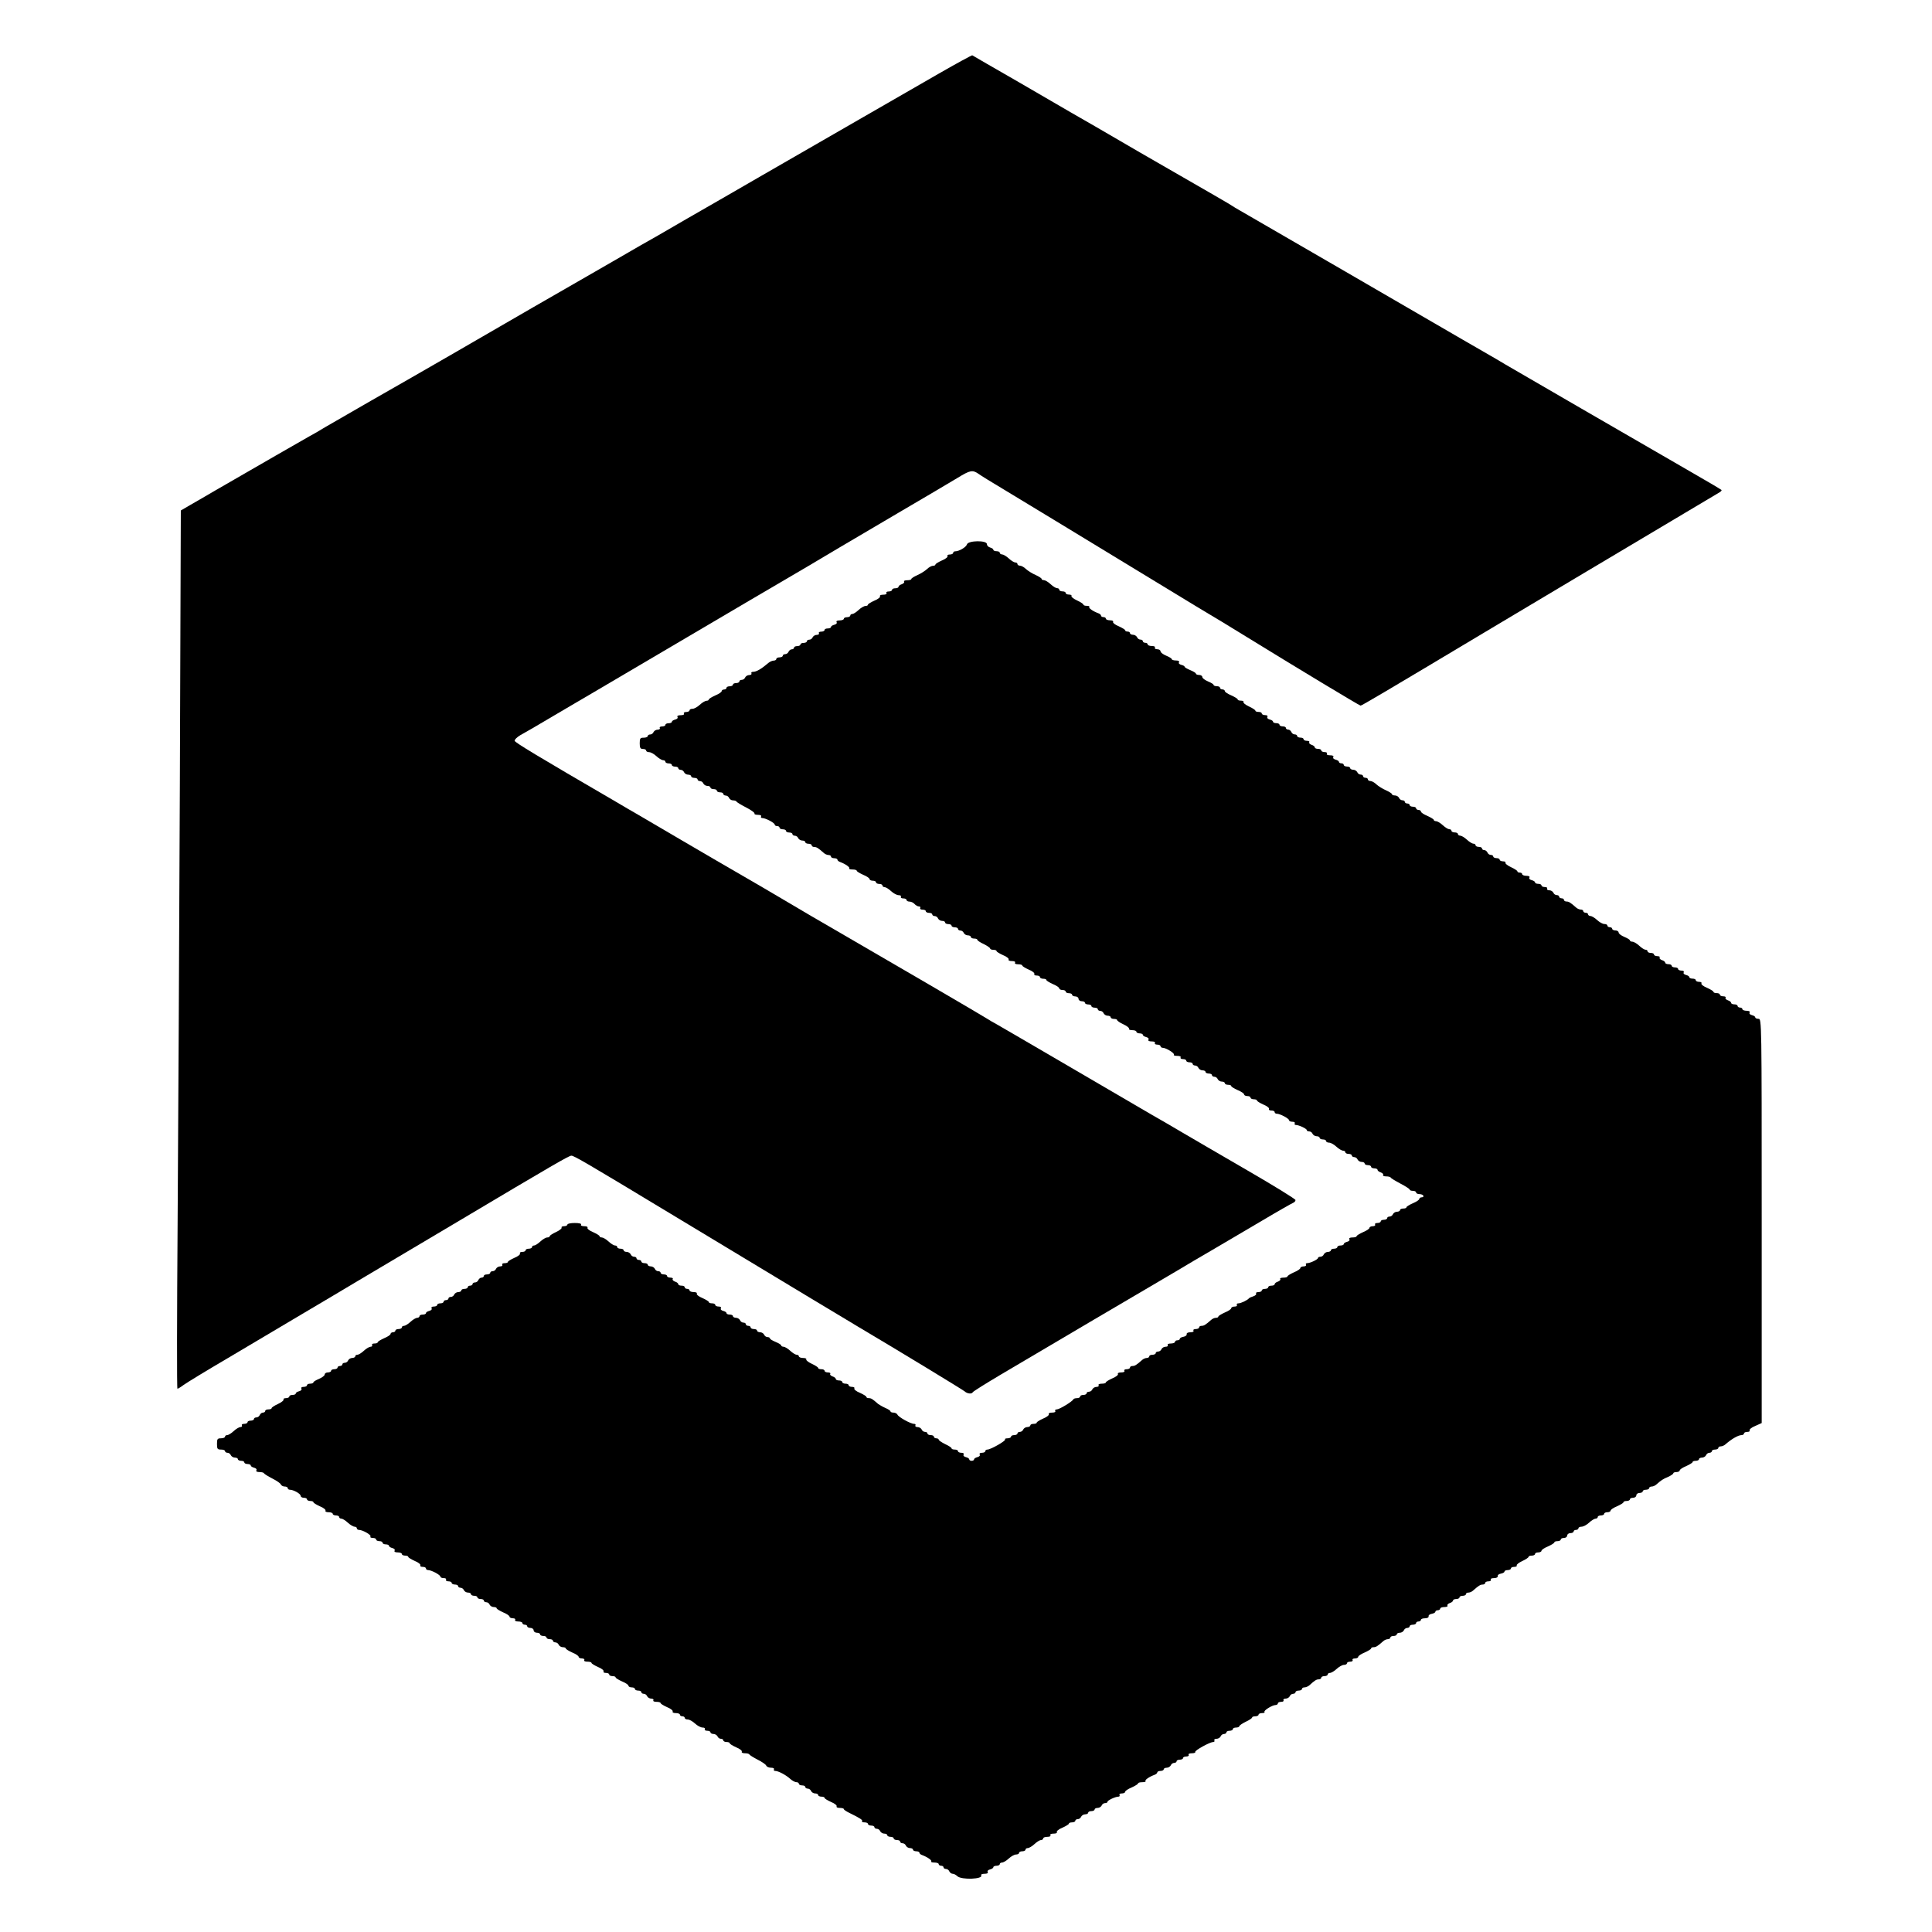
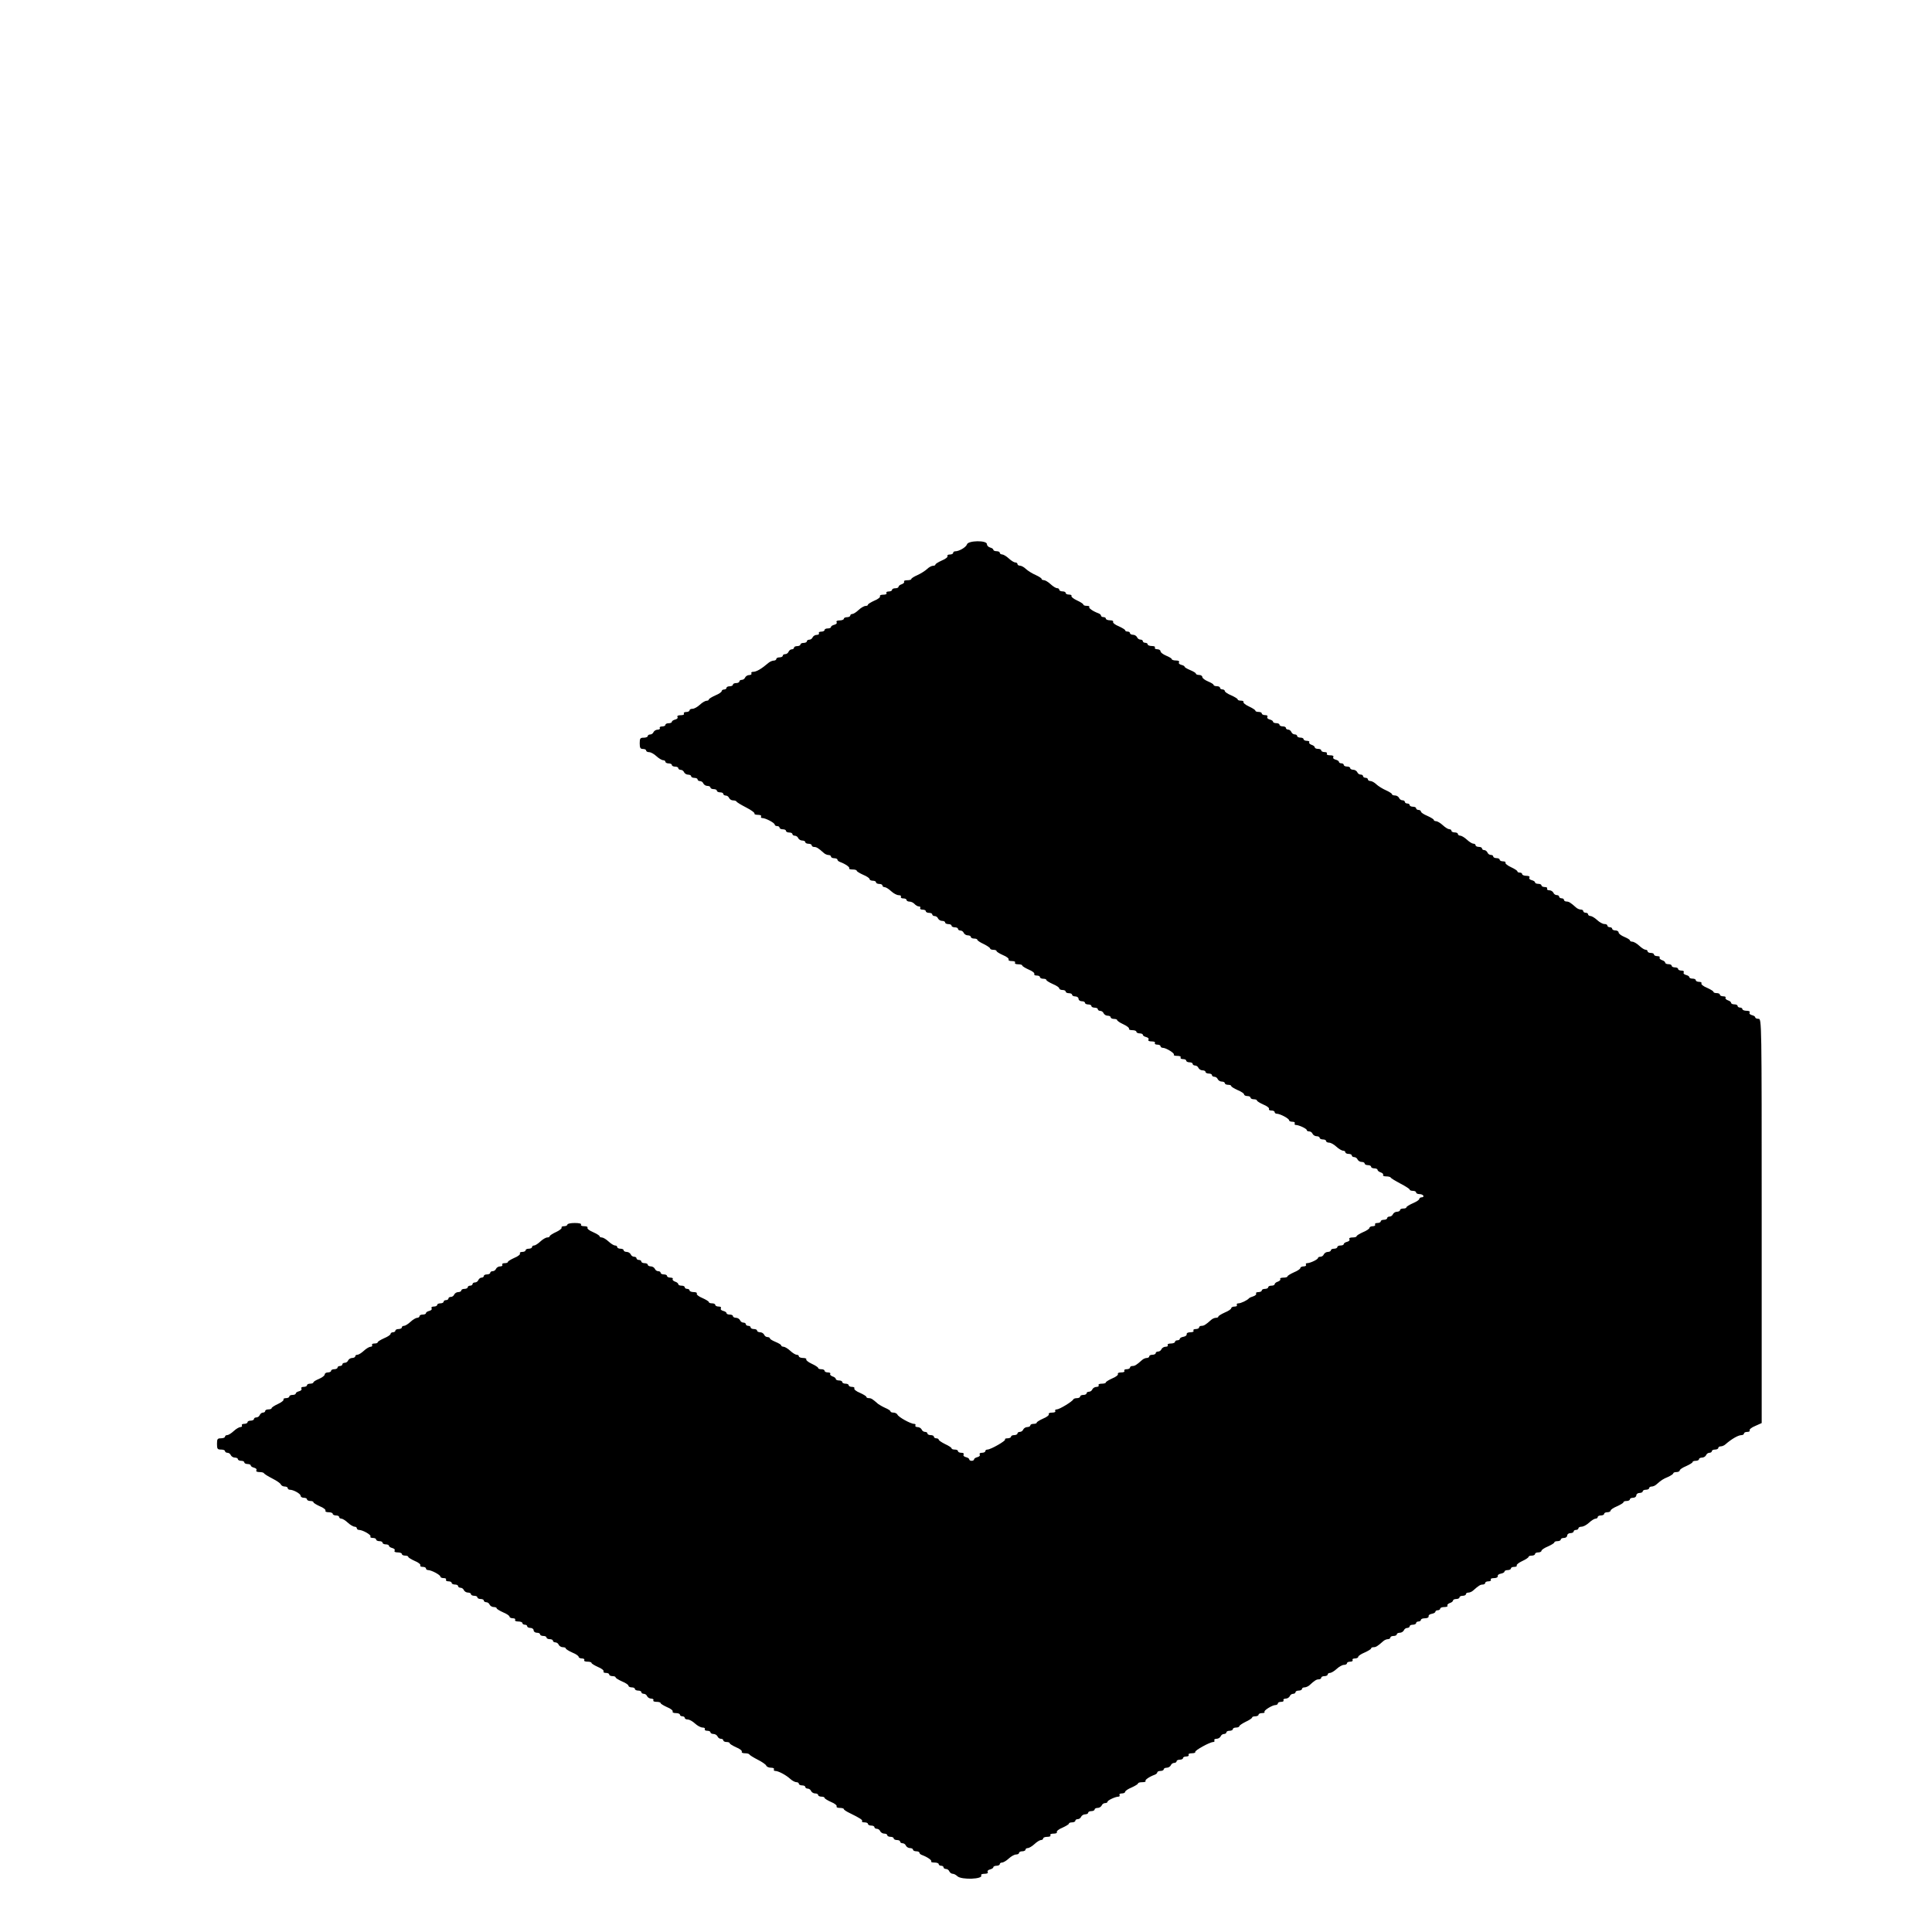
<svg xmlns="http://www.w3.org/2000/svg" version="1.0" width="1202pt" height="1202pt" viewBox="0 0 1202 1202" preserveAspectRatio="xMidYMid meet">
  <g transform="translate(0,1202) scale(0.1,-0.1)" fill="#000000" stroke="none">
-     <path d="M5839 11561 c-112 -64 -323 -186 -469 -270 -308 -178 -246 -142 -630 -363 -168 -97 -377 -218 -465 -268 -88 -51 -176 -102 -195 -113 -19 -10 -141 -80 -270 -155 -129 -74 -350 -202 -490 -282 -140 -81 -374 -216 -520 -301 -146 -84 -368 -212 -495 -284 -126 -73 -253 -146 -281 -162 -27 -17 -72 -43 -100 -58 -43 -24 -312 -179 -589 -339 -49 -29 -117 -68 -150 -87 l-60 -35 -6 -1709 c-4 -941 -10 -2170 -14 -2732 -4 -563 -5 -1023 -1 -1023 4 0 22 11 39 24 18 13 142 89 277 168 135 80 342 203 460 273 118 70 274 162 345 205 201 119 380 225 615 365 610 363 700 415 715 415 16 0 102 -50 615 -360 782 -472 1068 -644 1170 -705 250 -148 646 -389 661 -401 17 -16 46 -18 51 -6 2 5 82 55 178 112 96 57 234 138 305 180 138 82 385 227 625 368 80 47 165 97 190 112 25 15 110 66 190 112 80 47 222 131 316 186 94 56 179 104 188 108 9 3 16 11 16 18 0 6 -136 90 -302 186 -166 96 -347 202 -402 234 -56 33 -141 83 -191 111 -49 29 -277 162 -505 295 -228 133 -435 254 -460 268 -25 13 -49 28 -55 32 -10 8 -661 388 -955 558 -91 52 -208 121 -260 152 -83 50 -286 168 -390 228 -19 11 -152 88 -295 172 -143 84 -273 160 -290 170 -16 9 -73 42 -125 73 -490 285 -625 367 -628 378 -1 8 15 23 35 35 21 11 117 67 213 124 96 57 200 117 230 135 30 18 233 137 450 265 217 128 460 271 540 318 264 154 484 284 555 327 39 23 203 120 365 215 162 95 327 192 366 216 80 49 94 52 132 26 15 -11 83 -53 152 -94 69 -42 217 -131 330 -200 113 -69 333 -203 490 -298 157 -95 326 -198 375 -228 50 -30 124 -75 165 -99 41 -25 113 -69 160 -98 305 -188 698 -425 705 -425 7 0 123 68 820 485 121 72 378 225 570 340 535 318 828 493 845 503 8 5 13 12 10 14 -3 3 -90 55 -195 115 -354 204 -1080 625 -1150 666 -38 23 -79 47 -90 53 -21 12 -115 66 -175 101 -130 76 -1353 785 -1385 803 -22 12 -44 26 -50 30 -9 7 -99 59 -570 330 -82 48 -206 120 -275 160 -69 40 -141 81 -160 92 -19 11 -163 95 -320 186 -157 90 -288 166 -291 168 -3 1 -97 -50 -210 -115z" />
    <path d="M6016 8633 c-6 -18 -49 -43 -73 -43 -7 0 -13 -4 -13 -10 0 -5 -9 -10 -21 -10 -11 0 -17 -4 -14 -10 3 -5 -12 -18 -35 -27 -22 -10 -40 -21 -40 -25 0 -5 -7 -8 -15 -8 -9 0 -26 -9 -38 -21 -12 -11 -39 -28 -59 -37 -21 -9 -38 -20 -38 -24 0 -5 -12 -8 -26 -8 -14 0 -23 -4 -19 -9 3 -5 -4 -12 -15 -16 -11 -3 -20 -11 -20 -16 0 -5 -9 -9 -20 -9 -11 0 -20 -4 -20 -10 0 -5 -9 -10 -21 -10 -11 0 -17 -4 -14 -10 4 -6 -5 -10 -20 -10 -15 0 -23 -4 -20 -10 3 -5 -12 -18 -35 -27 -22 -10 -40 -21 -40 -25 0 -5 -7 -8 -15 -8 -9 0 -28 -11 -43 -25 -15 -14 -32 -25 -39 -25 -7 0 -13 -4 -13 -10 0 -5 -9 -10 -20 -10 -11 0 -20 -4 -20 -10 0 -5 -12 -10 -26 -10 -15 0 -23 -4 -19 -11 4 -6 -2 -13 -14 -16 -12 -3 -21 -9 -21 -14 0 -5 -9 -9 -20 -9 -11 0 -20 -4 -20 -10 0 -5 -9 -10 -21 -10 -11 0 -17 -4 -14 -10 3 -5 -3 -10 -13 -10 -11 0 -22 -7 -26 -15 -3 -8 -12 -15 -21 -15 -8 0 -15 -4 -15 -10 0 -5 -9 -10 -20 -10 -11 0 -20 -4 -20 -10 0 -5 -9 -10 -20 -10 -11 0 -20 -4 -20 -10 0 -5 -6 -10 -14 -10 -8 0 -16 -7 -20 -15 -3 -8 -12 -15 -21 -15 -8 0 -15 -4 -15 -10 0 -5 -9 -10 -20 -10 -11 0 -20 -4 -20 -10 0 -5 -7 -10 -15 -10 -9 0 -23 -6 -31 -12 -48 -41 -78 -58 -99 -58 -9 0 -13 -4 -10 -10 3 -5 -3 -10 -13 -10 -11 0 -22 -7 -26 -15 -3 -8 -12 -15 -21 -15 -8 0 -15 -4 -15 -10 0 -5 -9 -10 -20 -10 -11 0 -20 -4 -20 -10 0 -5 -9 -10 -20 -10 -11 0 -20 -4 -20 -10 0 -5 -7 -10 -15 -10 -8 0 -15 -5 -15 -10 0 -6 -18 -18 -40 -27 -22 -10 -40 -21 -40 -25 0 -5 -7 -8 -14 -8 -8 0 -27 -11 -42 -25 -15 -14 -35 -25 -45 -25 -11 0 -19 -4 -19 -10 0 -5 -9 -10 -21 -10 -11 0 -17 -4 -14 -10 4 -6 -5 -10 -20 -10 -16 0 -24 -4 -20 -11 4 -6 -2 -13 -14 -16 -12 -3 -21 -9 -21 -14 0 -5 -9 -9 -20 -9 -11 0 -20 -4 -20 -10 0 -5 -9 -10 -21 -10 -11 0 -17 -4 -14 -10 3 -5 -3 -10 -13 -10 -11 0 -22 -7 -26 -15 -3 -8 -12 -15 -21 -15 -8 0 -15 -4 -15 -10 0 -5 -11 -10 -25 -10 -22 0 -25 -4 -25 -35 0 -28 4 -35 20 -35 11 0 20 -4 20 -10 0 -5 8 -10 19 -10 10 0 30 -11 45 -25 15 -14 34 -25 42 -25 7 0 14 -4 14 -10 0 -5 9 -10 20 -10 11 0 20 -4 20 -10 0 -5 9 -10 20 -10 11 0 20 -4 20 -10 0 -5 7 -10 15 -10 9 0 18 -7 21 -15 4 -8 15 -15 25 -15 10 0 19 -4 19 -10 0 -5 9 -10 20 -10 11 0 20 -4 20 -10 0 -5 7 -10 15 -10 9 0 18 -7 21 -15 4 -8 15 -15 25 -15 10 0 19 -4 19 -10 0 -5 9 -10 20 -10 11 0 20 -4 20 -10 0 -5 9 -10 20 -10 11 0 20 -4 20 -10 0 -5 7 -10 15 -10 9 0 18 -7 21 -15 4 -8 14 -15 24 -15 10 0 20 -3 22 -7 2 -5 29 -21 60 -37 31 -16 55 -33 52 -38 -3 -4 7 -8 21 -8 15 0 24 -4 20 -10 -3 -5 0 -10 8 -10 20 0 77 -30 77 -41 0 -5 7 -9 15 -9 8 0 15 -4 15 -10 0 -5 9 -10 20 -10 11 0 20 -4 20 -10 0 -5 9 -10 20 -10 11 0 20 -4 20 -10 0 -5 7 -10 15 -10 9 0 18 -7 21 -15 4 -8 15 -15 25 -15 10 0 19 -4 19 -10 0 -5 9 -10 20 -10 11 0 20 -4 20 -10 0 -5 7 -10 15 -10 15 0 25 -6 60 -37 7 -7 21 -13 29 -13 9 0 16 -4 16 -10 0 -5 9 -10 20 -10 11 0 20 -4 20 -9 0 -5 8 -12 18 -15 32 -12 62 -33 55 -39 -3 -4 6 -7 20 -7 15 0 27 -3 27 -8 0 -4 18 -15 40 -25 22 -9 40 -21 40 -27 0 -5 9 -10 20 -10 11 0 20 -4 20 -10 0 -5 9 -10 20 -10 11 0 20 -4 20 -10 0 -5 6 -10 14 -10 7 0 25 -11 40 -25 15 -14 36 -25 47 -25 11 0 17 -4 14 -10 -3 -5 3 -10 14 -10 12 0 21 -4 21 -10 0 -5 8 -10 19 -10 10 0 24 -7 31 -15 7 -8 19 -15 27 -15 8 0 11 -4 8 -10 -3 -5 3 -10 14 -10 12 0 21 -4 21 -10 0 -5 9 -10 20 -10 11 0 20 -4 20 -10 0 -5 7 -10 15 -10 9 0 18 -7 21 -15 4 -8 15 -15 25 -15 10 0 19 -4 19 -10 0 -5 9 -10 20 -10 11 0 20 -4 20 -10 0 -5 9 -10 20 -10 11 0 20 -4 20 -10 0 -5 7 -10 15 -10 9 0 18 -7 21 -15 4 -8 15 -15 25 -15 10 0 19 -4 19 -10 0 -5 9 -10 20 -10 11 0 20 -3 20 -7 0 -5 18 -17 40 -27 22 -11 40 -23 40 -28 0 -4 9 -8 20 -8 11 0 20 -3 20 -8 0 -4 18 -15 40 -25 23 -9 38 -22 35 -27 -3 -6 5 -10 20 -10 15 0 24 -4 20 -10 -4 -6 5 -10 19 -10 14 0 26 -3 26 -8 0 -4 18 -15 40 -25 23 -9 38 -22 35 -27 -3 -6 3 -10 14 -10 12 0 21 -4 21 -10 0 -5 9 -10 20 -10 11 0 20 -3 20 -8 0 -4 18 -15 40 -25 22 -9 40 -21 40 -27 0 -5 9 -10 20 -10 11 0 20 -4 20 -10 0 -5 9 -10 20 -10 11 0 20 -4 20 -10 0 -5 9 -10 20 -10 11 0 20 -7 20 -15 0 -8 9 -15 20 -15 11 0 20 -4 20 -10 0 -5 9 -10 20 -10 11 0 20 -4 20 -10 0 -5 9 -10 20 -10 11 0 20 -4 20 -10 0 -5 7 -10 15 -10 9 0 18 -7 21 -15 4 -8 15 -15 25 -15 10 0 19 -4 19 -10 0 -5 9 -10 20 -10 11 0 20 -3 20 -7 0 -5 18 -17 40 -27 22 -10 37 -23 34 -27 -3 -5 6 -9 20 -9 14 0 26 -4 26 -10 0 -5 9 -10 20 -10 11 0 20 -4 20 -9 0 -5 9 -11 21 -14 12 -3 18 -10 14 -16 -4 -7 4 -11 20 -11 15 0 24 -4 20 -10 -3 -5 3 -10 14 -10 12 0 21 -4 21 -10 0 -5 7 -10 15 -10 20 0 76 -35 68 -43 -3 -4 6 -7 21 -7 16 0 25 -4 21 -10 -3 -5 3 -10 14 -10 12 0 21 -4 21 -10 0 -5 9 -10 20 -10 11 0 20 -4 20 -10 0 -5 7 -10 15 -10 9 0 18 -7 21 -15 4 -8 15 -15 25 -15 10 0 19 -4 19 -10 0 -5 9 -10 20 -10 11 0 20 -4 20 -10 0 -5 7 -10 15 -10 9 0 18 -7 21 -15 4 -8 15 -15 25 -15 10 0 19 -4 19 -10 0 -5 9 -10 20 -10 11 0 20 -3 20 -8 0 -4 18 -15 40 -25 22 -9 40 -21 40 -27 0 -5 9 -10 20 -10 11 0 20 -4 20 -10 0 -5 9 -10 20 -10 11 0 20 -3 20 -8 0 -4 18 -15 40 -25 23 -9 38 -22 35 -27 -3 -6 3 -10 14 -10 12 0 21 -4 21 -10 0 -5 6 -10 13 -10 21 0 77 -30 77 -41 0 -5 9 -9 21 -9 11 0 17 -4 14 -10 -3 -5 0 -10 7 -10 19 0 68 -23 68 -32 0 -5 7 -8 15 -8 9 0 18 -7 21 -15 4 -8 15 -15 25 -15 10 0 19 -4 19 -10 0 -5 9 -10 20 -10 11 0 20 -4 20 -10 0 -5 8 -10 19 -10 10 0 30 -11 45 -25 15 -14 34 -25 42 -25 7 0 14 -4 14 -10 0 -5 9 -10 20 -10 11 0 20 -4 20 -10 0 -5 7 -10 15 -10 9 0 18 -7 21 -15 4 -8 15 -15 25 -15 10 0 19 -4 19 -10 0 -5 9 -10 20 -10 11 0 20 -4 20 -10 0 -5 9 -10 20 -10 11 0 20 -4 20 -9 0 -5 9 -13 20 -16 11 -4 18 -11 15 -16 -4 -5 5 -9 19 -9 13 0 26 -3 28 -7 2 -5 29 -21 61 -38 31 -16 57 -33 57 -37 0 -4 9 -8 20 -8 11 0 20 -4 20 -10 0 -5 9 -10 19 -10 11 0 23 -4 26 -10 3 -5 -1 -10 -9 -10 -9 0 -16 -5 -16 -10 0 -6 -18 -18 -40 -27 -22 -10 -40 -21 -40 -25 0 -5 -9 -8 -20 -8 -11 0 -20 -4 -20 -10 0 -5 -9 -10 -19 -10 -10 0 -21 -7 -25 -15 -3 -8 -12 -15 -21 -15 -8 0 -15 -4 -15 -10 0 -5 -9 -10 -20 -10 -11 0 -20 -4 -20 -10 0 -5 -9 -10 -21 -10 -11 0 -17 -4 -14 -10 3 -5 -3 -10 -14 -10 -12 0 -21 -5 -21 -10 0 -6 -18 -18 -40 -27 -22 -10 -40 -21 -40 -25 0 -5 -12 -8 -26 -8 -15 0 -23 -4 -19 -11 4 -6 -2 -13 -14 -16 -12 -3 -21 -9 -21 -14 0 -5 -9 -9 -20 -9 -11 0 -20 -4 -20 -10 0 -5 -9 -10 -20 -10 -11 0 -20 -4 -20 -10 0 -5 -9 -10 -19 -10 -10 0 -21 -7 -25 -15 -3 -8 -12 -15 -21 -15 -8 0 -15 -3 -15 -7 0 -10 -49 -33 -68 -33 -7 0 -10 -4 -7 -10 3 -5 -3 -10 -14 -10 -12 0 -21 -5 -21 -10 0 -6 -18 -18 -40 -27 -22 -10 -40 -21 -40 -25 0 -5 -12 -8 -26 -8 -14 0 -23 -4 -19 -9 3 -5 -4 -12 -15 -16 -11 -3 -20 -11 -20 -16 0 -5 -9 -9 -20 -9 -11 0 -20 -4 -20 -10 0 -5 -9 -10 -20 -10 -11 0 -20 -4 -20 -10 0 -5 -9 -10 -21 -10 -11 0 -18 -4 -14 -9 3 -5 -5 -13 -17 -17 -13 -4 -25 -9 -28 -13 -10 -12 -50 -31 -65 -31 -9 0 -13 -4 -10 -10 3 -6 -3 -10 -14 -10 -12 0 -21 -5 -21 -10 0 -6 -18 -18 -40 -27 -22 -10 -40 -21 -40 -25 0 -5 -7 -8 -16 -8 -8 0 -22 -6 -29 -13 -35 -31 -45 -37 -60 -37 -8 0 -15 -4 -15 -10 0 -5 -9 -10 -21 -10 -11 0 -17 -4 -14 -10 4 -6 -5 -10 -19 -10 -15 0 -25 -5 -23 -12 1 -7 -8 -14 -20 -16 -13 -2 -23 -8 -23 -13 0 -5 -7 -9 -15 -9 -8 0 -15 -4 -15 -10 0 -5 -12 -10 -26 -10 -14 0 -23 -4 -19 -10 3 -6 -3 -10 -13 -10 -11 0 -22 -7 -26 -15 -3 -8 -12 -15 -21 -15 -8 0 -15 -4 -15 -10 0 -5 -9 -10 -20 -10 -11 0 -20 -4 -20 -10 0 -5 -7 -10 -16 -10 -8 0 -22 -6 -29 -13 -35 -31 -45 -37 -60 -37 -8 0 -15 -4 -15 -10 0 -5 -9 -10 -21 -10 -11 0 -17 -4 -14 -10 4 -6 -5 -10 -20 -10 -15 0 -23 -4 -20 -10 3 -5 -12 -18 -35 -27 -22 -10 -40 -21 -40 -25 0 -5 -12 -8 -26 -8 -14 0 -23 -4 -19 -10 3 -5 -3 -10 -13 -10 -11 0 -22 -7 -26 -15 -3 -8 -12 -15 -21 -15 -8 0 -15 -4 -15 -10 0 -5 -9 -10 -20 -10 -11 0 -20 -4 -20 -10 0 -5 -9 -10 -19 -10 -11 0 -21 -3 -23 -7 -6 -14 -87 -63 -103 -63 -9 0 -13 -4 -10 -10 4 -6 -5 -10 -20 -10 -15 0 -23 -4 -20 -10 3 -5 -12 -18 -35 -27 -22 -10 -40 -21 -40 -25 0 -5 -9 -8 -20 -8 -11 0 -20 -4 -20 -10 0 -5 -9 -10 -19 -10 -10 0 -21 -7 -25 -15 -3 -8 -12 -15 -21 -15 -8 0 -15 -4 -15 -10 0 -5 -9 -10 -20 -10 -11 0 -20 -4 -20 -10 0 -5 -10 -10 -22 -10 -12 0 -18 -3 -15 -7 8 -7 -89 -63 -110 -63 -7 0 -13 -4 -13 -10 0 -5 -9 -10 -21 -10 -12 0 -17 -4 -14 -11 4 -6 -2 -13 -14 -16 -12 -3 -21 -9 -21 -14 0 -5 -7 -9 -15 -9 -8 0 -15 4 -15 9 0 5 -9 11 -21 14 -12 3 -18 10 -14 16 3 7 -2 11 -14 11 -12 0 -21 5 -21 10 0 6 -9 10 -20 10 -11 0 -20 3 -20 8 0 4 -18 16 -40 26 -22 11 -40 23 -40 28 0 4 -7 8 -15 8 -8 0 -15 5 -15 10 0 6 -9 10 -20 10 -11 0 -20 5 -20 10 0 6 -7 10 -15 10 -9 0 -18 7 -21 15 -4 8 -15 15 -26 15 -10 0 -16 5 -13 10 3 6 0 10 -8 10 -22 0 -99 43 -104 58 -3 6 -14 12 -24 12 -10 0 -19 3 -19 8 0 4 -15 14 -32 21 -18 8 -38 20 -45 25 -35 31 -43 36 -58 36 -8 0 -15 3 -15 8 0 4 -18 15 -40 25 -23 9 -38 22 -35 27 3 6 -3 10 -14 10 -12 0 -21 5 -21 10 0 6 -9 10 -20 10 -11 0 -20 5 -20 10 0 6 -9 10 -20 10 -11 0 -20 4 -20 9 0 5 -9 13 -20 16 -11 4 -18 11 -15 16 4 5 -3 9 -14 9 -12 0 -21 5 -21 10 0 6 -9 10 -20 10 -11 0 -20 3 -20 8 0 4 -18 16 -40 26 -22 10 -37 23 -34 27 3 5 -6 9 -20 9 -14 0 -26 5 -26 10 0 6 -6 10 -14 10 -7 0 -25 11 -40 25 -15 14 -34 25 -42 25 -7 0 -14 4 -14 8 0 5 -16 14 -35 22 -19 8 -35 17 -35 22 0 4 -7 8 -15 8 -9 0 -18 7 -21 15 -4 8 -15 15 -25 15 -10 0 -19 5 -19 10 0 6 -9 10 -20 10 -11 0 -20 5 -20 10 0 6 -7 10 -15 10 -8 0 -15 5 -15 10 0 6 -7 10 -15 10 -9 0 -18 7 -21 15 -4 8 -15 15 -25 15 -10 0 -19 5 -19 10 0 6 -9 10 -20 10 -11 0 -20 4 -20 9 0 5 -9 11 -21 14 -12 3 -18 10 -14 16 3 7 -2 11 -14 11 -12 0 -21 5 -21 10 0 6 -9 10 -20 10 -11 0 -20 3 -20 8 0 4 -18 15 -40 25 -23 9 -38 22 -35 27 3 6 -5 10 -19 10 -14 0 -26 5 -26 10 0 6 -7 10 -15 10 -8 0 -15 5 -15 10 0 6 -9 10 -20 10 -11 0 -20 4 -20 9 0 5 -9 13 -20 16 -11 4 -18 11 -15 16 4 5 -3 9 -14 9 -12 0 -21 5 -21 10 0 6 -9 10 -20 10 -11 0 -20 5 -20 10 0 6 -7 10 -15 10 -9 0 -18 7 -21 15 -4 8 -15 15 -25 15 -10 0 -19 5 -19 10 0 6 -9 10 -20 10 -11 0 -20 5 -20 10 0 6 -7 10 -15 10 -8 0 -15 5 -15 10 0 6 -7 10 -15 10 -9 0 -18 7 -21 15 -4 8 -15 15 -25 15 -10 0 -19 5 -19 10 0 6 -9 10 -20 10 -11 0 -20 5 -20 10 0 6 -6 10 -14 10 -7 0 -25 11 -40 25 -15 14 -34 25 -42 25 -7 0 -14 3 -14 8 0 4 -18 15 -40 25 -23 9 -38 22 -35 27 3 6 -5 10 -20 10 -15 0 -24 4 -20 10 4 6 -12 10 -39 10 -25 0 -46 -4 -46 -10 0 -5 -9 -10 -21 -10 -11 0 -18 -4 -15 -9 3 -4 -12 -17 -34 -27 -22 -10 -40 -22 -40 -26 0 -5 -7 -8 -15 -8 -9 0 -28 -11 -43 -25 -15 -14 -32 -25 -39 -25 -7 0 -13 -4 -13 -10 0 -5 -9 -10 -20 -10 -11 0 -20 -4 -20 -10 0 -5 -9 -10 -21 -10 -11 0 -17 -4 -14 -10 3 -5 -12 -18 -35 -27 -22 -10 -40 -21 -40 -25 0 -5 -9 -8 -21 -8 -11 0 -17 -4 -14 -10 3 -6 -3 -10 -13 -10 -11 0 -22 -7 -26 -15 -3 -8 -12 -15 -21 -15 -8 0 -15 -4 -15 -10 0 -5 -9 -10 -20 -10 -11 0 -20 -4 -20 -10 0 -5 -6 -10 -14 -10 -8 0 -16 -7 -20 -15 -3 -8 -12 -15 -21 -15 -8 0 -15 -4 -15 -10 0 -5 -7 -10 -15 -10 -8 0 -15 -4 -15 -10 0 -5 -9 -10 -20 -10 -11 0 -20 -4 -20 -10 0 -5 -9 -10 -19 -10 -10 0 -21 -7 -25 -15 -3 -8 -12 -15 -21 -15 -8 0 -15 -4 -15 -10 0 -5 -7 -10 -15 -10 -8 0 -15 -4 -15 -10 0 -5 -9 -10 -20 -10 -11 0 -20 -4 -20 -10 0 -5 -9 -10 -21 -10 -12 0 -17 -4 -14 -11 4 -6 -2 -13 -14 -16 -12 -3 -21 -9 -21 -14 0 -5 -9 -9 -20 -9 -11 0 -20 -4 -20 -10 0 -5 -7 -10 -14 -10 -8 0 -27 -11 -42 -25 -15 -14 -33 -25 -40 -25 -8 0 -14 -4 -14 -10 0 -5 -9 -10 -20 -10 -11 0 -20 -4 -20 -10 0 -5 -7 -10 -15 -10 -8 0 -15 -5 -15 -10 0 -6 -18 -18 -40 -27 -22 -10 -40 -21 -40 -25 0 -5 -9 -8 -21 -8 -11 0 -17 -4 -14 -10 3 -5 -1 -10 -9 -10 -8 0 -27 -11 -42 -25 -15 -14 -33 -25 -40 -25 -8 0 -14 -4 -14 -10 0 -5 -9 -10 -19 -10 -10 0 -21 -7 -25 -15 -3 -8 -12 -15 -21 -15 -8 0 -15 -4 -15 -10 0 -5 -7 -10 -15 -10 -8 0 -15 -4 -15 -10 0 -5 -9 -10 -20 -10 -11 0 -20 -4 -20 -10 0 -5 -9 -10 -20 -10 -11 0 -20 -6 -20 -13 0 -7 -16 -19 -35 -27 -19 -8 -35 -17 -35 -22 0 -4 -9 -8 -20 -8 -11 0 -20 -4 -20 -10 0 -5 -9 -10 -21 -10 -12 0 -17 -4 -14 -11 4 -6 -2 -13 -14 -16 -12 -3 -21 -9 -21 -14 0 -5 -9 -9 -20 -9 -11 0 -20 -4 -20 -10 0 -5 -9 -10 -21 -10 -11 0 -18 -4 -15 -9 3 -4 -12 -17 -34 -27 -22 -10 -40 -22 -40 -26 0 -5 -9 -8 -20 -8 -11 0 -20 -4 -20 -10 0 -5 -6 -10 -14 -10 -8 0 -16 -7 -20 -15 -3 -8 -12 -15 -21 -15 -8 0 -15 -4 -15 -10 0 -5 -9 -10 -20 -10 -11 0 -20 -4 -20 -10 0 -5 -9 -10 -21 -10 -11 0 -17 -4 -14 -10 3 -5 -1 -10 -9 -10 -8 0 -27 -11 -42 -25 -15 -14 -33 -25 -40 -25 -8 0 -14 -4 -14 -10 0 -5 -11 -10 -25 -10 -22 0 -25 -4 -25 -35 0 -31 3 -35 25 -35 14 0 25 -4 25 -10 0 -5 7 -10 15 -10 9 0 18 -7 21 -15 4 -8 15 -15 25 -15 10 0 19 -4 19 -10 0 -5 9 -10 20 -10 11 0 20 -4 20 -10 0 -5 9 -10 20 -10 11 0 20 -4 20 -9 0 -5 9 -11 21 -14 12 -3 18 -10 14 -16 -4 -7 4 -11 19 -11 13 0 26 -3 28 -7 2 -5 25 -19 52 -33 26 -13 51 -30 53 -37 3 -7 14 -13 24 -13 10 0 19 -4 19 -10 0 -5 6 -10 13 -10 23 0 67 -25 67 -37 0 -7 9 -13 20 -13 11 0 20 -4 20 -10 0 -5 9 -10 20 -10 11 0 20 -3 20 -8 0 -4 18 -15 40 -25 23 -9 38 -22 35 -27 -3 -6 5 -10 19 -10 14 0 26 -4 26 -10 0 -5 9 -10 20 -10 11 0 20 -4 20 -10 0 -5 6 -10 14 -10 7 0 25 -11 40 -25 15 -14 34 -25 42 -25 7 0 14 -4 14 -10 0 -5 6 -10 13 -10 23 0 78 -31 72 -41 -4 -5 3 -9 14 -9 12 0 21 -4 21 -10 0 -5 9 -10 20 -10 11 0 20 -4 20 -10 0 -5 9 -10 20 -10 11 0 20 -4 20 -9 0 -5 9 -11 21 -14 12 -3 18 -10 14 -16 -4 -7 4 -11 19 -11 14 0 26 -4 26 -10 0 -5 9 -10 20 -10 11 0 20 -3 20 -8 0 -4 18 -15 40 -25 23 -9 38 -22 35 -27 -3 -6 3 -10 14 -10 12 0 21 -4 21 -10 0 -5 6 -10 13 -10 21 0 77 -30 77 -41 0 -5 9 -9 21 -9 11 0 17 -4 14 -10 -3 -5 3 -10 14 -10 12 0 21 -4 21 -10 0 -5 9 -10 20 -10 11 0 20 -4 20 -10 0 -5 7 -10 15 -10 9 0 18 -7 21 -15 4 -8 15 -15 25 -15 10 0 19 -4 19 -10 0 -5 9 -10 20 -10 11 0 20 -4 20 -10 0 -5 9 -10 20 -10 11 0 20 -4 20 -10 0 -5 7 -10 15 -10 9 0 18 -7 21 -15 4 -8 15 -15 25 -15 10 0 19 -3 19 -8 0 -4 18 -15 40 -25 22 -9 40 -21 40 -27 0 -5 9 -10 21 -10 11 0 17 -4 14 -10 -4 -6 5 -10 19 -10 14 0 26 -4 26 -10 0 -5 7 -10 15 -10 8 0 15 -4 15 -10 0 -5 9 -10 20 -10 11 0 20 -7 20 -15 0 -8 9 -15 20 -15 11 0 20 -4 20 -10 0 -5 9 -10 20 -10 11 0 20 -4 20 -10 0 -5 9 -10 20 -10 11 0 20 -4 20 -10 0 -5 7 -10 15 -10 9 0 18 -7 21 -15 4 -8 15 -15 25 -15 10 0 19 -3 19 -8 0 -4 18 -15 40 -25 22 -9 40 -21 40 -27 0 -5 9 -10 21 -10 11 0 17 -5 14 -10 -4 -6 5 -10 19 -10 14 0 26 -3 26 -8 0 -4 18 -15 40 -25 23 -9 38 -22 35 -27 -3 -6 3 -10 14 -10 12 0 21 -4 21 -10 0 -5 9 -10 20 -10 11 0 20 -3 20 -8 0 -4 18 -15 40 -25 22 -9 40 -21 40 -27 0 -5 9 -10 20 -10 11 0 20 -4 20 -10 0 -5 9 -10 20 -10 11 0 20 -4 20 -10 0 -5 7 -10 15 -10 9 0 18 -7 21 -15 4 -8 15 -15 26 -15 10 0 16 -5 13 -10 -4 -6 5 -10 19 -10 14 0 26 -3 26 -8 0 -4 18 -15 40 -25 23 -9 38 -22 35 -27 -3 -6 5 -10 19 -10 14 0 26 -4 26 -10 0 -5 7 -10 15 -10 8 0 15 -4 15 -10 0 -5 8 -10 19 -10 10 0 30 -11 45 -25 15 -14 36 -25 47 -25 11 0 17 -4 14 -10 -3 -5 3 -10 14 -10 12 0 21 -4 21 -10 0 -5 9 -10 19 -10 10 0 21 -7 25 -15 3 -8 12 -15 21 -15 8 0 15 -4 15 -10 0 -5 9 -10 20 -10 11 0 20 -3 20 -8 0 -4 18 -15 40 -25 23 -9 38 -22 35 -27 -3 -6 5 -10 19 -10 13 0 26 -3 28 -7 2 -5 25 -19 52 -33 26 -13 51 -30 53 -37 3 -7 16 -13 30 -13 13 0 21 -4 18 -10 -3 -5 0 -10 8 -10 20 0 68 -26 94 -50 12 -11 29 -20 38 -20 8 0 15 -4 15 -10 0 -5 9 -10 20 -10 11 0 20 -4 20 -10 0 -5 7 -10 15 -10 9 0 18 -7 21 -15 4 -8 15 -15 25 -15 10 0 19 -4 19 -10 0 -5 9 -10 20 -10 11 0 20 -3 20 -8 0 -4 18 -15 40 -25 23 -9 38 -22 35 -27 -3 -6 5 -10 19 -10 14 0 26 -3 26 -8 0 -4 17 -15 38 -25 61 -30 82 -43 75 -50 -3 -4 3 -7 15 -7 12 0 22 -4 22 -10 0 -5 9 -10 20 -10 11 0 20 -4 20 -10 0 -5 7 -10 15 -10 9 0 18 -7 21 -15 4 -8 15 -15 25 -15 10 0 19 -4 19 -10 0 -5 9 -10 20 -10 11 0 20 -4 20 -10 0 -5 9 -10 20 -10 11 0 20 -4 20 -10 0 -5 7 -10 15 -10 9 0 18 -7 21 -15 4 -8 15 -15 25 -15 10 0 19 -4 19 -10 0 -5 9 -10 20 -10 11 0 20 -4 20 -9 0 -5 8 -12 18 -15 32 -12 62 -33 55 -39 -3 -4 6 -7 20 -7 15 0 27 -4 27 -10 0 -5 7 -10 15 -10 8 0 15 -4 15 -10 0 -5 7 -10 15 -10 9 0 18 -7 21 -15 4 -8 13 -15 21 -15 8 0 21 -7 29 -15 25 -24 164 -19 148 6 -3 5 7 9 21 9 16 0 24 4 20 11 -4 6 2 13 14 16 12 3 21 9 21 14 0 5 9 9 20 9 11 0 20 5 20 10 0 6 7 10 14 10 8 0 27 11 42 25 15 14 35 25 45 25 11 0 19 5 19 10 0 6 9 10 20 10 11 0 20 5 20 10 0 6 7 10 14 10 8 0 27 11 42 25 15 14 33 25 40 25 8 0 14 5 14 10 0 6 12 10 26 10 14 0 23 4 19 10 -4 6 5 10 20 10 15 0 23 4 20 10 -3 5 12 18 35 27 22 10 40 21 40 25 0 5 9 8 20 8 11 0 20 5 20 10 0 6 7 10 15 10 9 0 18 7 21 15 4 8 15 15 25 15 10 0 19 5 19 10 0 6 9 10 20 10 11 0 20 5 20 10 0 6 9 10 19 10 10 0 21 7 25 15 3 8 12 15 21 15 8 0 15 3 15 8 0 9 49 32 68 32 7 0 10 5 7 10 -3 6 3 10 14 10 12 0 21 5 21 10 0 6 18 18 40 27 22 10 40 21 40 25 0 5 12 8 27 8 14 0 23 3 20 7 -7 6 23 27 56 39 9 3 17 10 17 15 0 5 9 9 20 9 11 0 20 5 20 10 0 6 9 10 19 10 10 0 21 7 25 15 3 8 12 15 21 15 8 0 15 5 15 10 0 6 9 10 20 10 11 0 20 5 20 10 0 6 9 10 21 10 11 0 17 5 14 10 -4 6 5 10 20 10 14 0 24 4 21 8 -5 9 91 62 112 62 7 0 10 5 7 10 -3 6 3 10 13 10 11 0 22 7 26 15 3 8 12 15 21 15 8 0 15 5 15 10 0 6 9 10 20 10 11 0 20 5 20 10 0 6 9 10 20 10 11 0 20 4 20 8 0 5 18 17 40 28 22 10 40 22 40 27 0 4 9 7 20 7 11 0 20 5 20 10 0 6 10 10 22 10 12 0 18 3 15 7 -8 8 48 43 68 43 8 0 15 5 15 10 0 6 9 10 21 10 11 0 17 4 14 10 -3 5 3 10 13 10 11 0 22 7 26 15 3 8 12 15 21 15 8 0 15 5 15 10 0 6 9 10 20 10 11 0 20 5 20 10 0 6 7 10 16 10 8 0 22 6 29 12 35 32 45 38 60 38 8 0 15 5 15 10 0 6 9 10 20 10 11 0 20 5 20 10 0 6 7 10 14 10 8 0 27 11 42 25 15 14 35 25 45 25 11 0 19 5 19 10 0 6 9 10 21 10 11 0 17 5 14 10 -3 6 3 10 14 10 12 0 21 5 21 10 0 6 18 18 40 27 22 10 40 21 40 25 0 5 7 8 15 8 15 0 25 6 60 37 7 7 21 13 29 13 9 0 16 5 16 10 0 6 9 10 20 10 11 0 20 5 20 10 0 6 9 10 19 10 10 0 21 7 25 15 3 8 12 15 21 15 8 0 15 5 15 10 0 6 9 10 20 10 11 0 20 5 20 10 0 6 7 10 15 10 8 0 15 5 15 10 0 6 11 10 25 10 14 0 24 5 23 12 -2 7 7 14 20 16 12 2 22 8 22 13 0 5 7 9 15 9 8 0 15 5 15 10 0 6 12 10 26 10 14 0 23 4 19 9 -3 5 4 12 15 16 11 3 20 11 20 16 0 5 9 9 20 9 11 0 20 5 20 10 0 6 9 10 20 10 11 0 20 5 20 10 0 6 7 10 16 10 8 0 22 6 29 13 35 31 45 37 60 37 8 0 15 5 15 10 0 6 9 10 21 10 11 0 17 5 14 10 -4 6 5 10 19 10 15 0 25 5 24 12 -2 7 7 14 20 16 12 2 22 8 22 13 0 5 9 9 20 9 11 0 20 5 20 10 0 6 9 10 21 10 11 0 18 4 15 9 -3 4 12 17 34 27 22 10 40 22 40 27 0 4 9 7 20 7 11 0 20 5 20 10 0 6 9 10 20 10 11 0 20 5 20 10 0 6 18 18 40 27 22 10 40 21 40 25 0 5 9 8 20 8 11 0 20 5 20 10 0 6 9 10 20 10 11 0 20 7 20 15 0 8 9 15 20 15 11 0 20 5 20 10 0 6 7 10 15 10 8 0 15 5 15 10 0 6 9 10 19 10 11 0 32 11 47 25 15 14 33 25 40 25 8 0 14 5 14 10 0 6 9 10 20 10 11 0 20 5 20 10 0 6 9 10 20 10 11 0 20 5 20 10 0 6 18 18 40 27 22 10 40 21 40 25 0 5 9 8 20 8 11 0 20 5 20 10 0 6 9 10 20 10 11 0 20 7 20 15 0 8 9 15 20 15 11 0 20 5 20 10 0 6 9 10 20 10 11 0 20 5 20 10 0 6 7 10 16 10 8 0 22 6 29 13 31 27 41 34 73 47 17 8 32 18 32 22 0 5 9 8 20 8 11 0 20 5 20 10 0 6 18 18 40 27 22 10 40 21 40 25 0 5 9 8 20 8 11 0 20 5 20 10 0 6 9 10 19 10 10 0 21 7 25 15 3 8 12 15 21 15 8 0 15 5 15 10 0 6 9 10 20 10 11 0 20 5 20 10 0 6 7 10 16 10 8 0 22 6 29 13 38 33 79 57 100 57 8 0 15 5 15 10 0 6 9 10 21 10 11 0 17 4 14 10 -3 5 12 18 35 27 l40 18 0 1257 c0 1251 0 1258 -20 1258 -11 0 -20 4 -20 9 0 5 -9 11 -21 14 -12 3 -18 10 -14 16 4 7 -4 11 -19 11 -14 0 -26 5 -26 10 0 6 -7 10 -15 10 -8 0 -15 5 -15 10 0 6 -9 10 -20 10 -11 0 -20 4 -20 9 0 5 -9 13 -20 16 -11 4 -18 11 -15 16 4 5 -3 9 -14 9 -12 0 -21 5 -21 10 0 6 -9 10 -20 10 -11 0 -20 3 -20 8 0 4 -18 15 -40 25 -23 9 -38 22 -35 27 3 6 -3 10 -14 10 -12 0 -21 5 -21 10 0 6 -9 10 -20 10 -11 0 -20 4 -20 9 0 5 -9 11 -21 14 -12 3 -18 10 -14 16 3 7 -2 11 -14 11 -12 0 -21 5 -21 10 0 6 -9 10 -20 10 -11 0 -20 5 -20 10 0 6 -9 10 -20 10 -11 0 -20 4 -20 9 0 5 -9 13 -20 16 -11 4 -18 11 -15 16 4 5 -3 9 -14 9 -12 0 -21 5 -21 10 0 6 -9 10 -20 10 -11 0 -20 5 -20 10 0 6 -6 10 -13 10 -7 0 -24 11 -39 25 -15 14 -34 25 -43 25 -8 0 -15 4 -15 8 0 5 -16 14 -35 22 -19 8 -35 20 -35 27 0 7 -9 13 -20 13 -11 0 -20 5 -20 10 0 6 -7 10 -15 10 -8 0 -15 5 -15 10 0 6 -8 10 -19 10 -10 0 -30 11 -45 25 -15 14 -34 25 -42 25 -7 0 -14 5 -14 10 0 6 -7 10 -15 10 -8 0 -15 5 -15 10 0 6 -7 10 -16 10 -8 0 -22 6 -29 13 -35 31 -45 37 -60 37 -8 0 -15 5 -15 10 0 6 -7 10 -15 10 -8 0 -15 5 -15 10 0 6 -7 10 -15 10 -9 0 -18 7 -21 15 -4 8 -15 15 -26 15 -10 0 -16 5 -13 10 3 6 -3 10 -14 10 -12 0 -21 5 -21 10 0 6 -9 10 -20 10 -11 0 -20 4 -20 9 0 5 -9 11 -21 14 -12 3 -18 10 -14 16 4 7 -4 11 -19 11 -14 0 -26 5 -26 10 0 6 -7 10 -15 10 -8 0 -15 3 -15 8 0 4 -18 16 -40 26 -22 10 -37 23 -34 27 3 5 -4 9 -15 9 -12 0 -21 5 -21 10 0 6 -9 10 -20 10 -11 0 -20 5 -20 10 0 6 -7 10 -15 10 -9 0 -18 7 -21 15 -4 8 -12 15 -20 15 -8 0 -14 5 -14 10 0 6 -9 10 -20 10 -11 0 -20 5 -20 10 0 6 -6 10 -14 10 -7 0 -25 11 -40 25 -15 14 -34 25 -42 25 -7 0 -14 5 -14 10 0 6 -9 10 -20 10 -11 0 -20 5 -20 10 0 6 -6 10 -14 10 -7 0 -25 11 -40 25 -15 14 -34 25 -42 25 -7 0 -14 3 -14 8 0 4 -18 15 -40 25 -22 9 -40 21 -40 27 0 5 -7 10 -15 10 -8 0 -15 5 -15 10 0 6 -9 10 -20 10 -11 0 -20 5 -20 10 0 6 -7 10 -15 10 -8 0 -15 5 -15 10 0 6 -7 10 -15 10 -9 0 -18 7 -21 15 -4 8 -15 15 -25 15 -10 0 -19 3 -19 8 0 4 -17 15 -37 24 -21 9 -48 26 -60 37 -12 12 -29 21 -38 21 -8 0 -15 5 -15 10 0 6 -7 10 -15 10 -8 0 -15 5 -15 10 0 6 -7 10 -15 10 -9 0 -18 7 -21 15 -4 8 -15 15 -25 15 -10 0 -19 5 -19 10 0 6 -9 10 -20 10 -11 0 -20 5 -20 10 0 6 -7 10 -15 10 -8 0 -15 4 -15 9 0 5 -9 11 -21 14 -12 3 -18 10 -14 16 4 7 -4 11 -20 11 -15 0 -24 4 -20 10 3 6 -3 10 -14 10 -12 0 -21 5 -21 10 0 6 -9 10 -20 10 -11 0 -20 4 -20 9 0 5 -9 13 -20 16 -11 4 -18 11 -15 16 4 5 -3 9 -14 9 -12 0 -21 5 -21 10 0 6 -9 10 -20 10 -11 0 -20 5 -20 10 0 6 -7 10 -15 10 -9 0 -18 7 -21 15 -4 8 -12 15 -20 15 -8 0 -14 5 -14 10 0 6 -9 10 -20 10 -11 0 -20 5 -20 10 0 6 -9 10 -20 10 -11 0 -20 4 -20 9 0 5 -9 11 -21 14 -12 3 -18 10 -14 16 3 7 -2 11 -14 11 -12 0 -21 5 -21 10 0 6 -9 10 -20 10 -11 0 -20 3 -20 8 0 4 -18 16 -40 26 -22 10 -37 23 -34 27 3 5 -4 9 -15 9 -12 0 -21 3 -21 8 0 4 -18 15 -40 25 -22 9 -40 21 -40 27 0 5 -7 10 -15 10 -8 0 -15 5 -15 10 0 6 -9 10 -20 10 -11 0 -20 4 -20 8 0 5 -16 14 -35 22 -19 8 -35 20 -35 27 0 7 -9 13 -20 13 -11 0 -20 4 -20 8 0 5 -16 14 -35 22 -19 8 -35 17 -35 21 0 4 -9 9 -21 12 -12 3 -18 10 -14 16 4 7 -4 11 -19 11 -14 0 -26 4 -26 8 0 5 -16 14 -35 22 -19 8 -35 20 -35 27 0 7 -9 13 -21 13 -11 0 -17 5 -14 10 4 6 -5 10 -19 10 -14 0 -26 5 -26 10 0 6 -7 10 -15 10 -8 0 -15 5 -15 10 0 6 -7 10 -15 10 -9 0 -18 7 -21 15 -4 8 -15 15 -25 15 -10 0 -19 5 -19 10 0 6 -7 10 -15 10 -8 0 -15 3 -15 8 0 4 -18 15 -40 25 -23 9 -38 22 -35 27 3 6 -5 10 -19 10 -14 0 -26 5 -26 10 0 6 -7 10 -15 10 -8 0 -15 4 -15 9 0 5 -8 12 -17 15 -33 12 -63 33 -56 39 3 4 -3 7 -15 7 -12 0 -22 3 -22 8 0 4 -18 16 -40 26 -22 10 -37 23 -34 27 3 5 -4 9 -15 9 -12 0 -21 5 -21 10 0 6 -9 10 -20 10 -11 0 -20 5 -20 10 0 6 -6 10 -14 10 -7 0 -25 11 -40 25 -15 14 -34 25 -42 25 -7 0 -14 3 -14 8 0 4 -17 15 -37 24 -21 9 -48 26 -60 37 -12 12 -29 21 -38 21 -8 0 -15 5 -15 10 0 6 -6 10 -14 10 -7 0 -25 11 -40 25 -15 14 -34 25 -42 25 -7 0 -14 5 -14 10 0 6 -9 10 -20 10 -11 0 -20 4 -20 9 0 5 -9 11 -20 14 -11 3 -20 12 -20 21 0 25 -116 23 -124 -1z" />
  </g>
</svg>